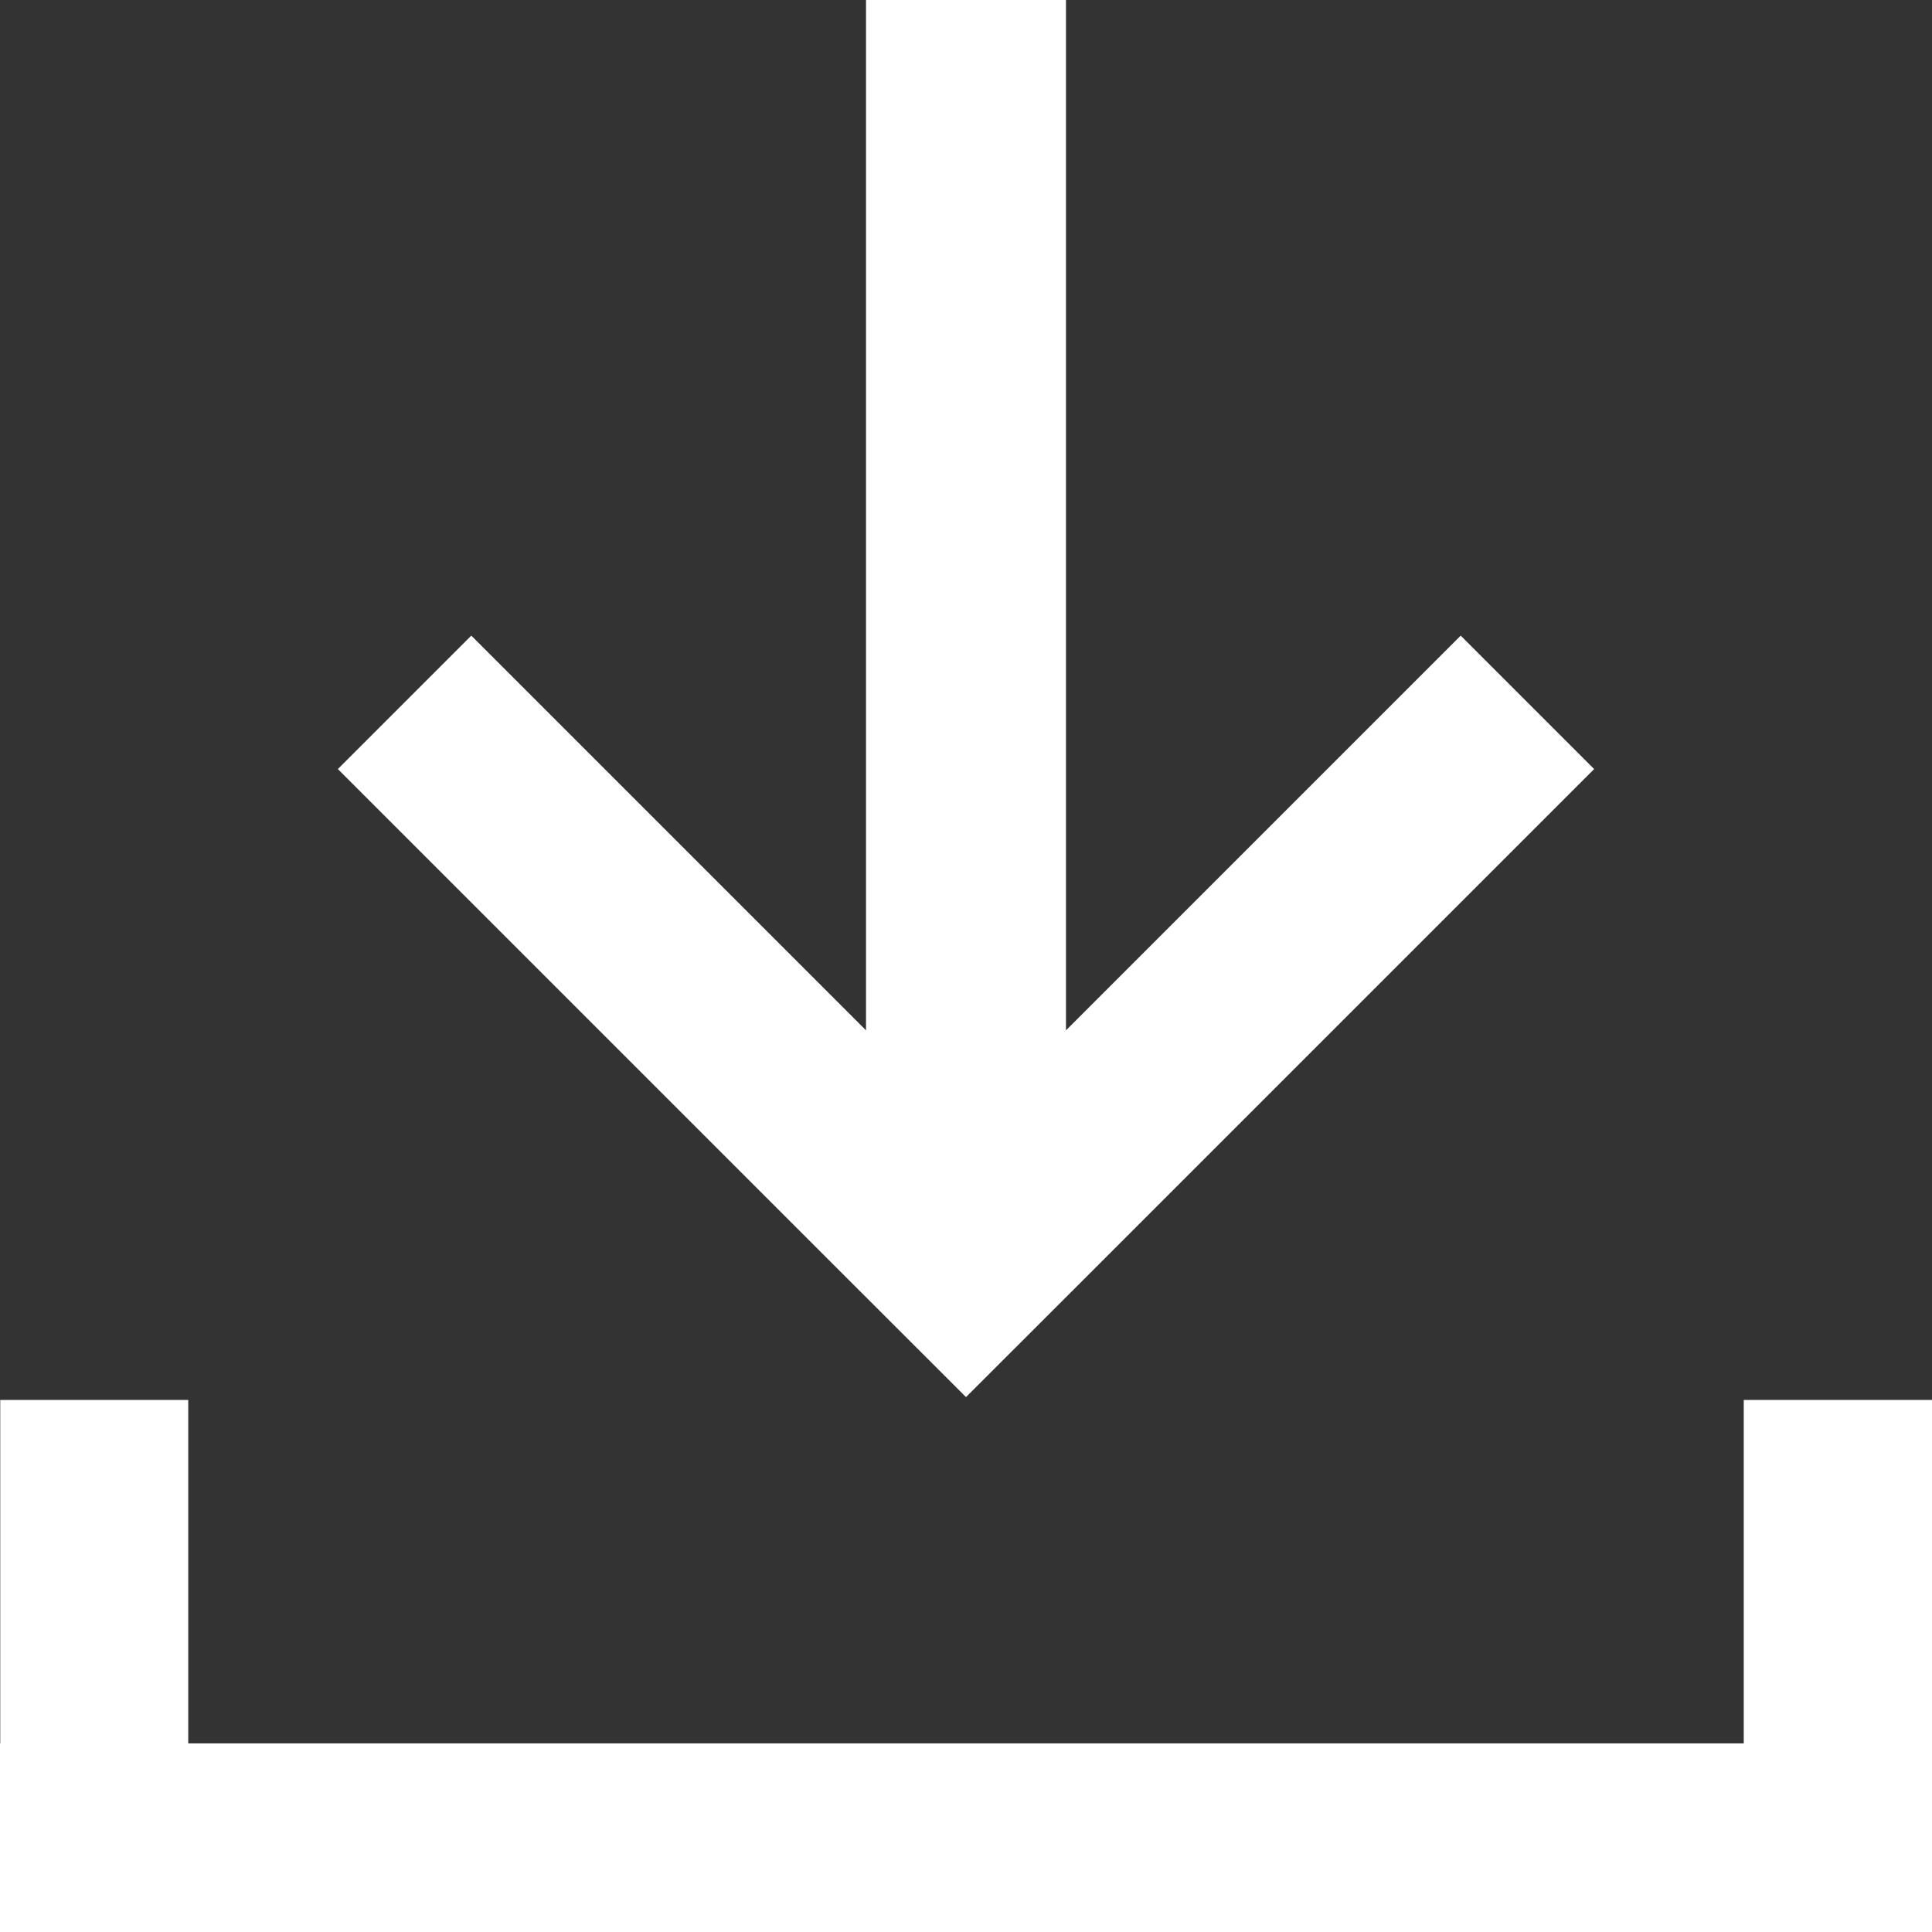
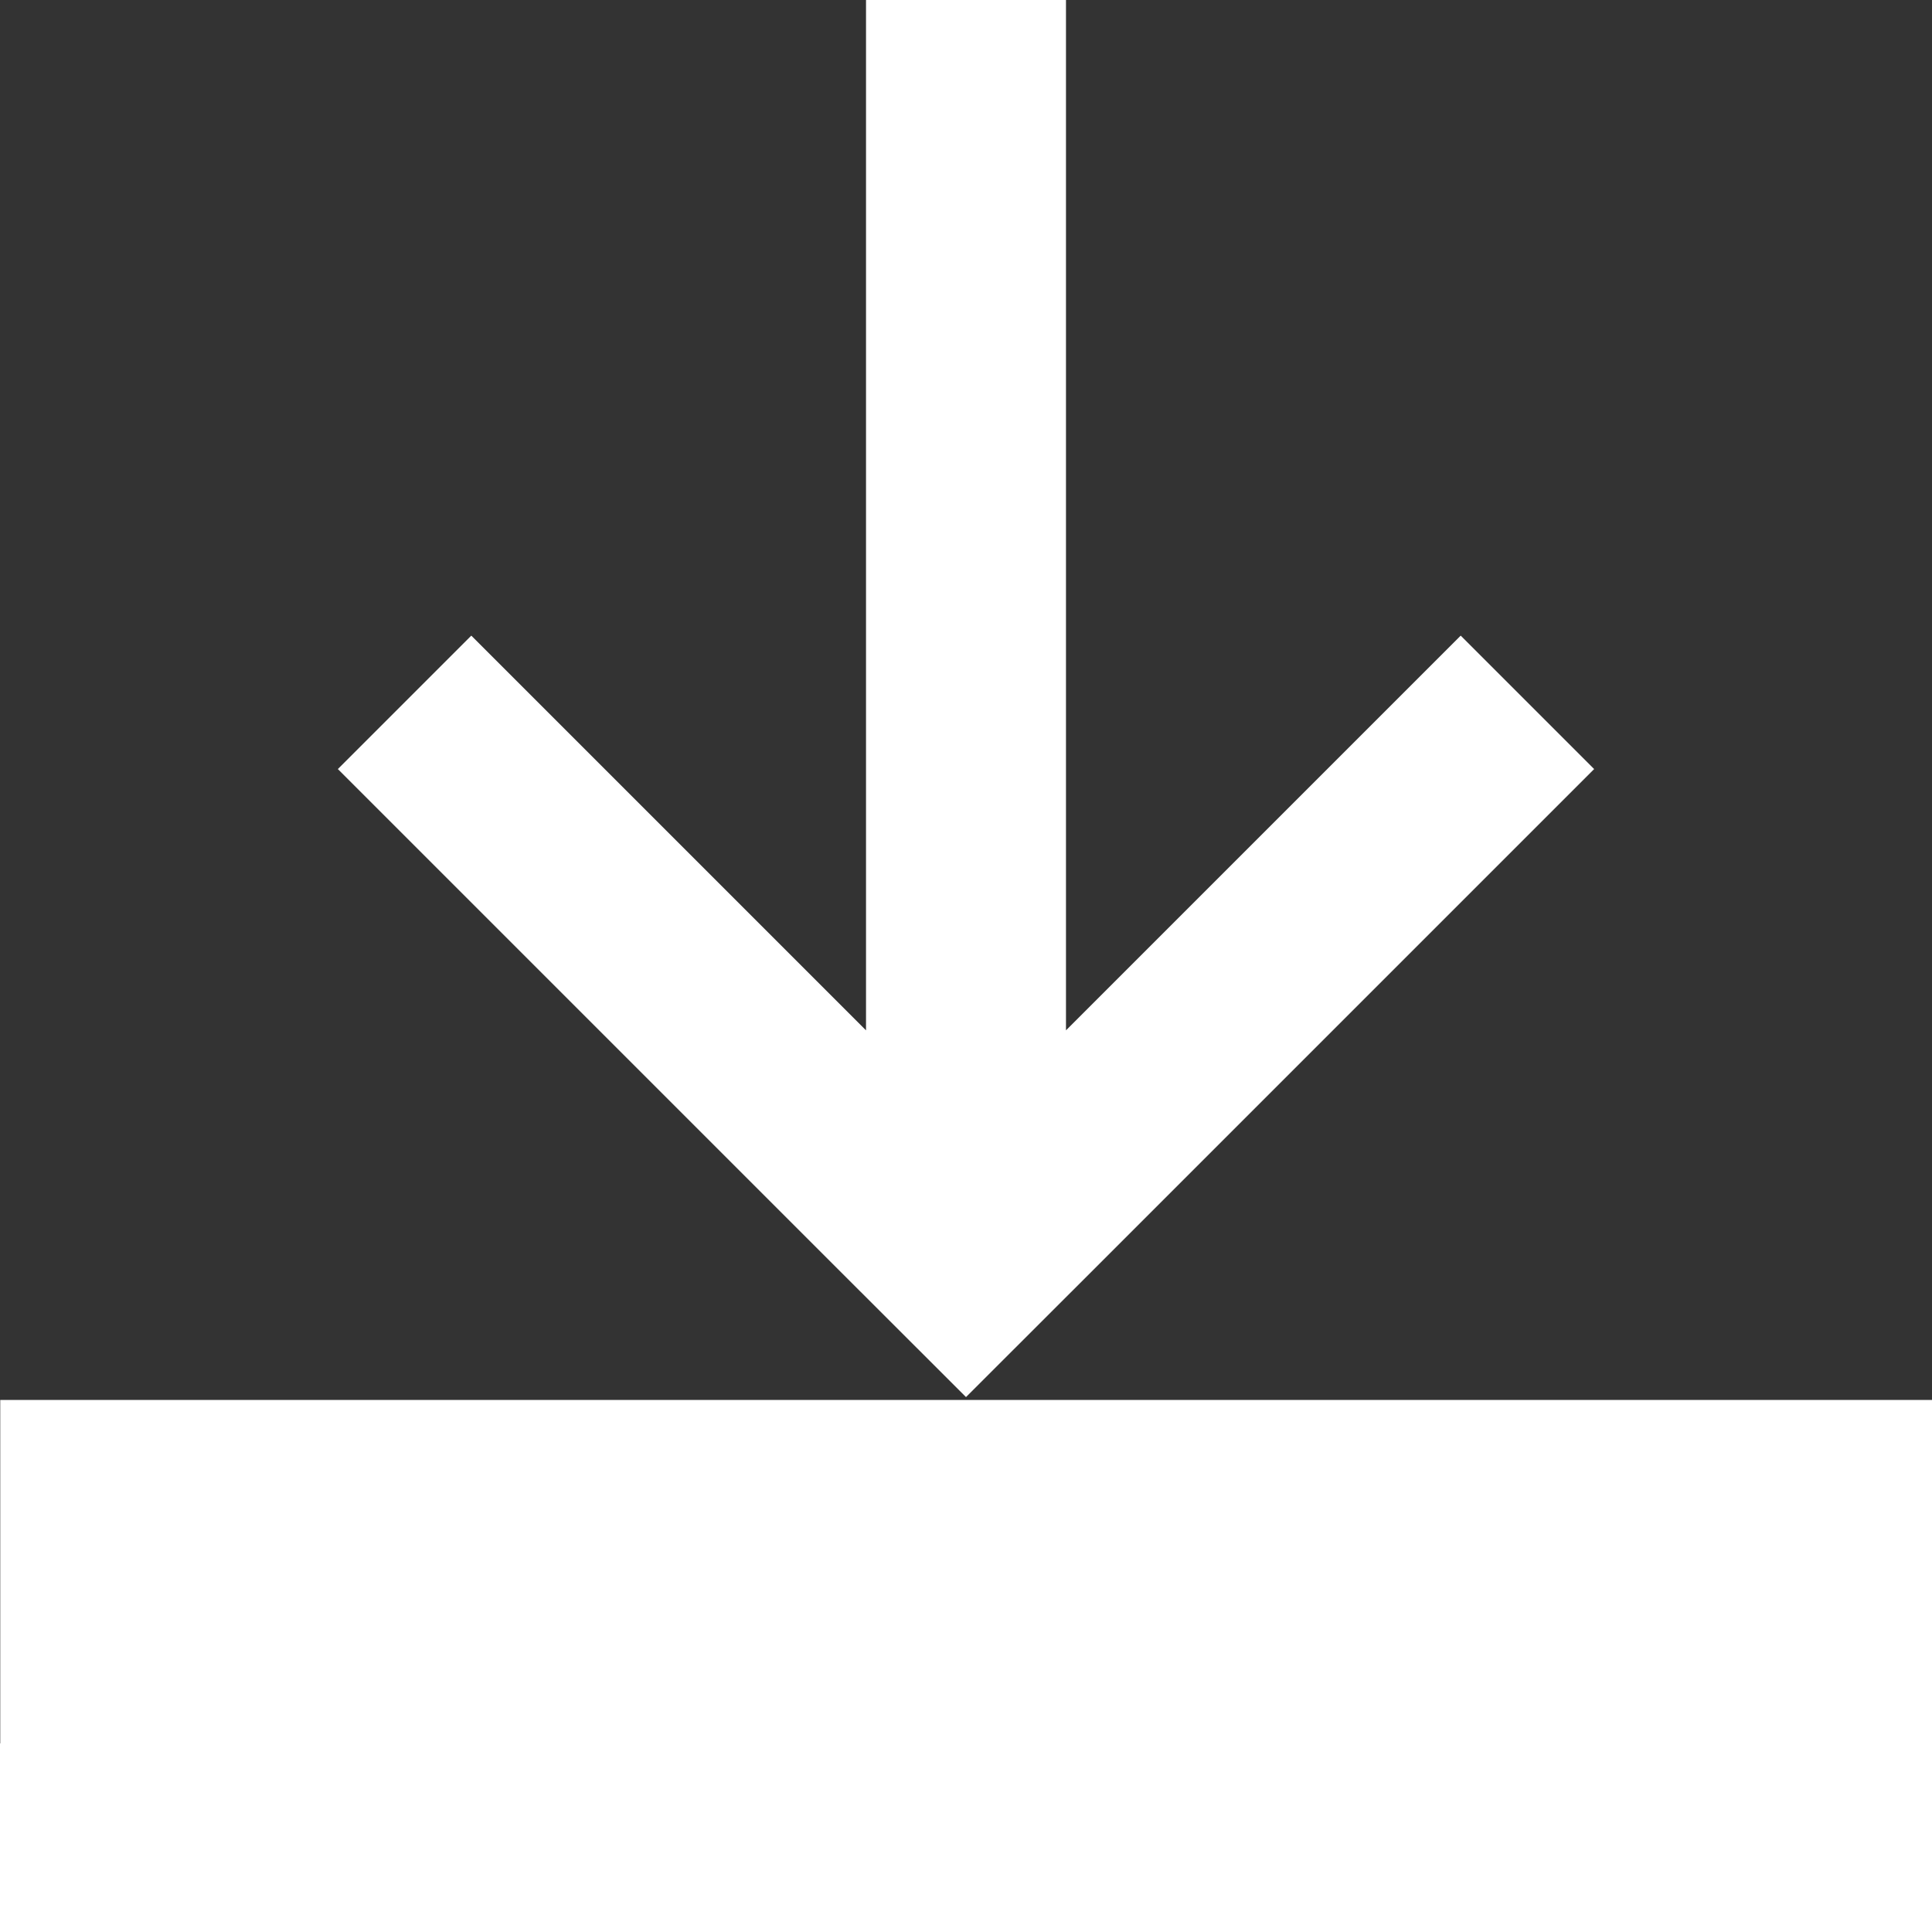
<svg xmlns="http://www.w3.org/2000/svg" width="16" height="16" viewBox="0 0 16 16" fill="none">
  <rect x="0" y="0" width="16" height="16" fill="#333333" stroke="none" />
-   <path d="M14.441 11.594V14.438H1.559V11.594H0.002V14.438H0V16H16V11.594H14.441ZM8 11.57L9.105 10.466L13.202 6.369L12.097 5.264L8.828 8.533V0H7.172V8.533L3.903 5.264L2.798 6.369L6.895 10.466L8 11.57Z" fill="url(#paint0_linear_1636_151)" />
+   <path d="M14.441 11.594V14.438V11.594H0.002V14.438H0V16H16V11.594H14.441ZM8 11.57L9.105 10.466L13.202 6.369L12.097 5.264L8.828 8.533V0H7.172V8.533L3.903 5.264L2.798 6.369L6.895 10.466L8 11.57Z" fill="url(#paint0_linear_1636_151)" />
  <defs>
    <linearGradient id="paint0_linear_1636_151" x1="0.286" y1="1" x2="16.843" y2="2.441" gradientUnits="userSpaceOnUse">
      <stop stop-color="white" />
      <stop offset="1" stop-color="white" />
    </linearGradient>
  </defs>
</svg>